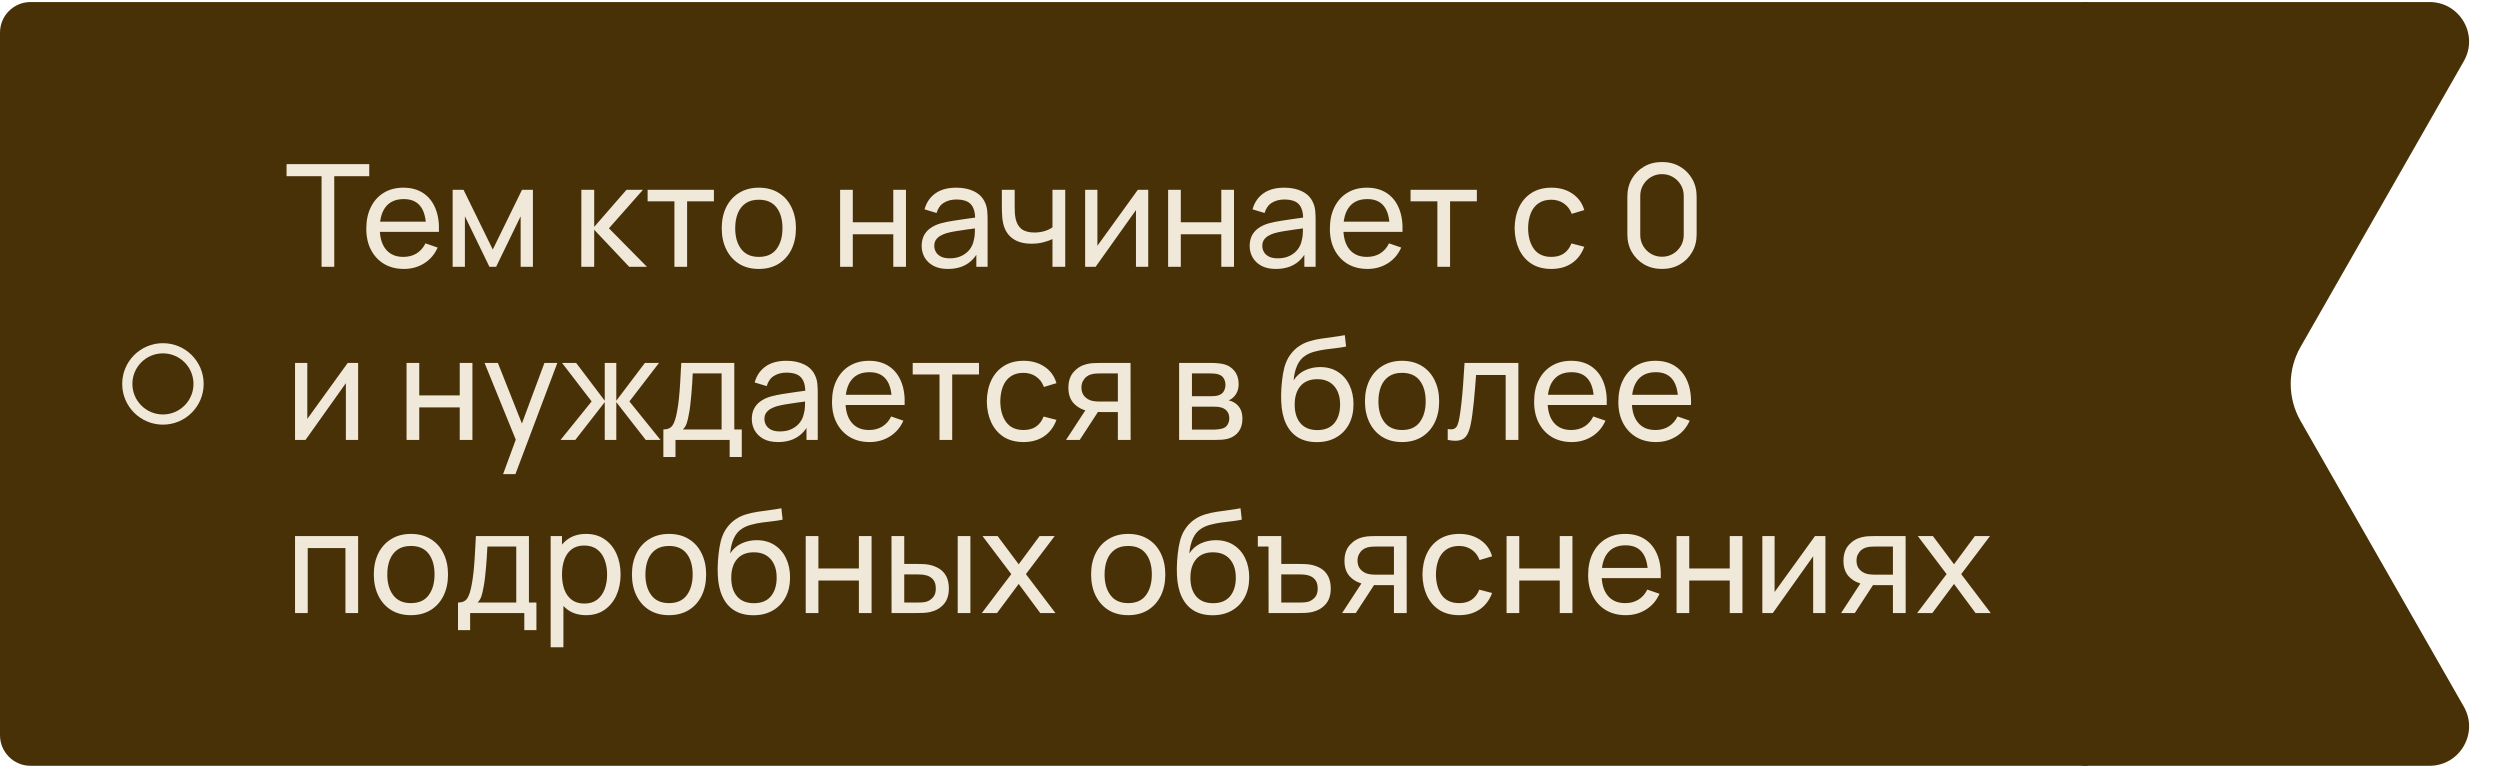
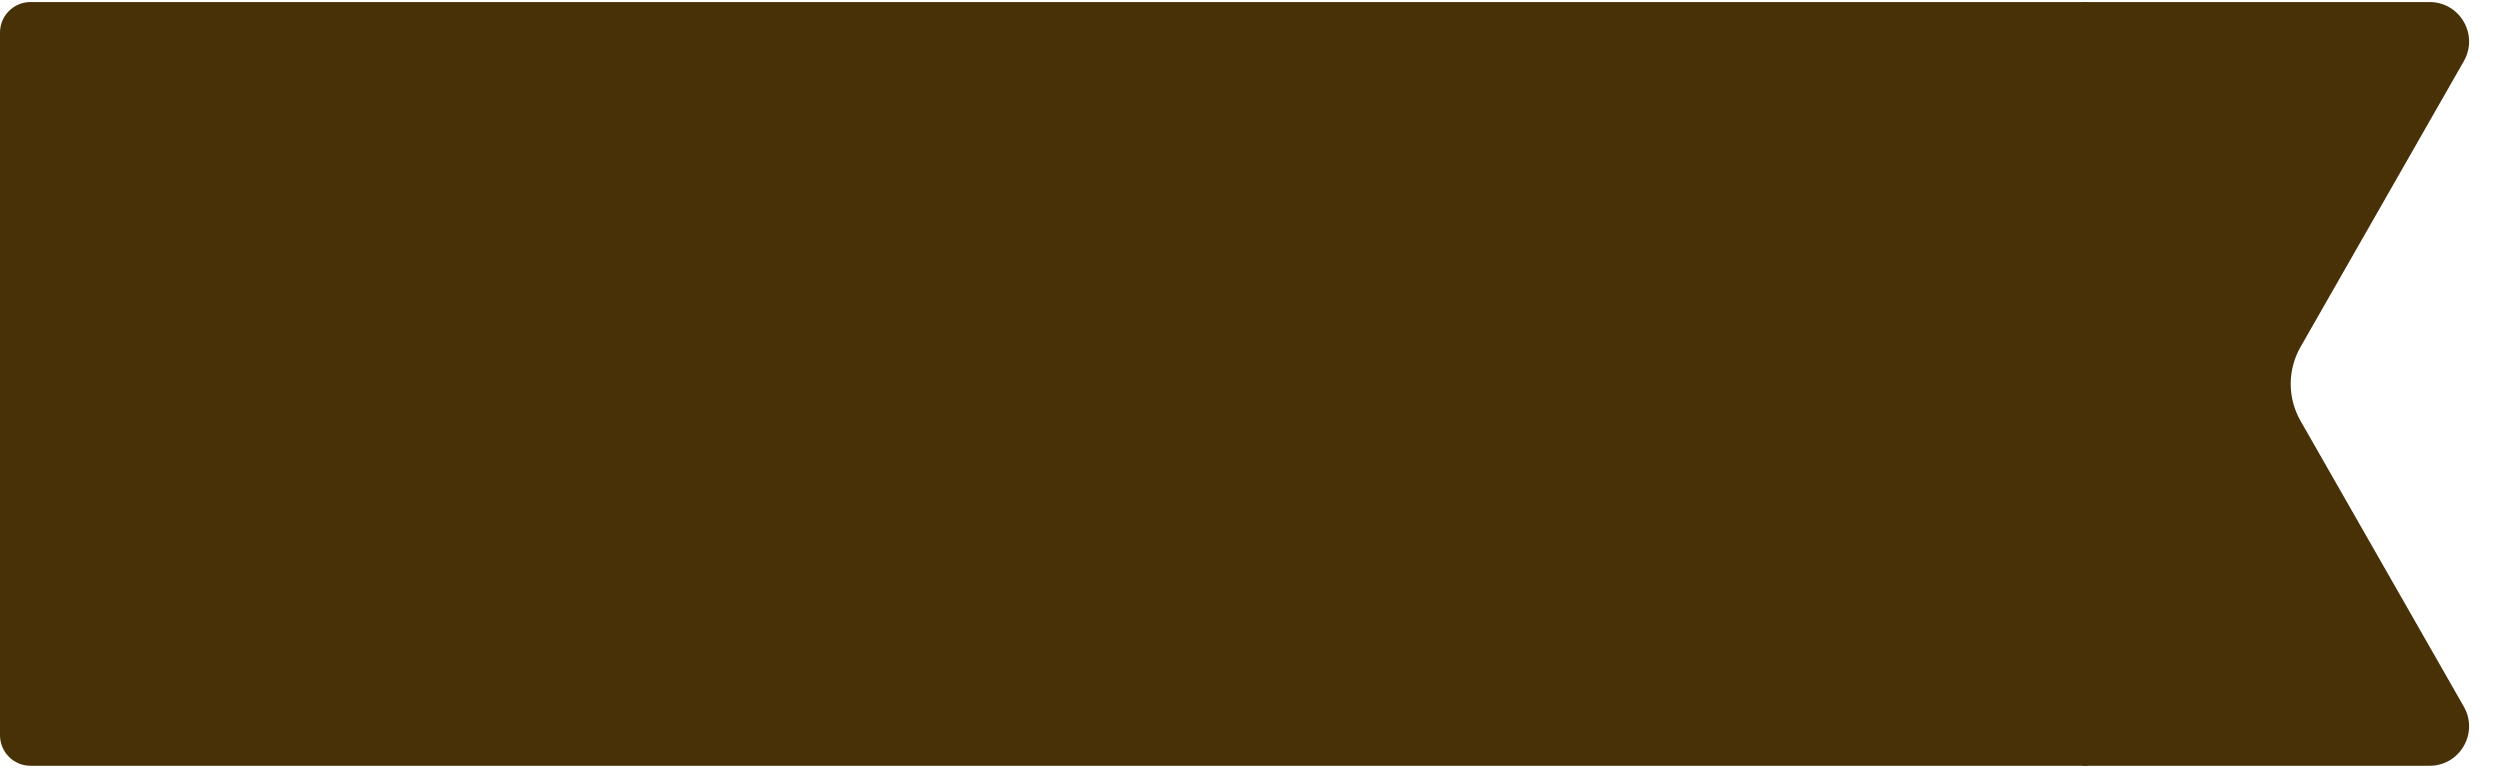
<svg xmlns="http://www.w3.org/2000/svg" width="491" height="151" viewBox="0 0 491 151" fill="none">
-   <path d="M0 6.4C0 3.087 2.686 0.4 6 0.4L410 0.4V150.4H6C2.686 150.4 0 147.714 0 144.4L0 6.4Z" fill="#493107" />
-   <circle cx="32" cy="75.4" r="7" stroke="#F0E8D9" stroke-width="2" />
-   <path d="M63.154 52.4L63.154 34.606L56.28 34.606L56.28 32.24L72.52 32.24L72.52 34.606L65.646 34.606L65.646 52.4L63.154 52.4ZM79.332 52.82C77.848 52.82 76.551 52.494 75.44 51.84C74.339 51.178 73.48 50.258 72.864 49.082C72.248 47.897 71.94 46.516 71.94 44.938C71.94 43.286 72.244 41.858 72.85 40.654C73.457 39.441 74.302 38.508 75.384 37.854C76.476 37.192 77.755 36.86 79.22 36.86C80.742 36.86 82.034 37.21 83.098 37.91C84.172 38.61 84.974 39.609 85.506 40.906C86.048 42.204 86.281 43.748 86.206 45.54L83.686 45.54L83.686 44.644C83.658 42.787 83.28 41.401 82.552 40.486C81.824 39.562 80.742 39.1 79.304 39.1C77.764 39.1 76.593 39.595 75.79 40.584C74.988 41.574 74.586 42.992 74.586 44.84C74.586 46.623 74.988 48.004 75.79 48.984C76.593 49.964 77.736 50.454 79.22 50.454C80.219 50.454 81.087 50.226 81.824 49.768C82.562 49.311 83.14 48.653 83.56 47.794L85.954 48.62C85.366 49.955 84.48 50.991 83.294 51.728C82.118 52.456 80.798 52.82 79.332 52.82ZM73.746 45.54L73.746 43.538L84.918 43.538L84.918 45.54L73.746 45.54ZM88.899 52.4L88.899 37.28L91.041 37.28L96.781 49.012L102.521 37.28L104.663 37.28L104.663 52.4L102.255 52.4L102.255 42.474L97.439 52.4L96.123 52.4L91.307 42.474L91.307 52.4L88.899 52.4ZM114.165 52.4L114.179 37.28L116.699 37.28L116.699 44.56L123.041 37.28L126.275 37.28L119.597 44.84L127.059 52.4L123.573 52.4L116.699 45.12L116.699 52.4L114.165 52.4ZM132.456 52.4L132.456 39.548L127.192 39.548L127.192 37.28L140.212 37.28L140.212 39.548L134.948 39.548L134.948 52.4L132.456 52.4ZM149.029 52.82C147.526 52.82 146.229 52.48 145.137 51.798C144.054 51.117 143.219 50.174 142.631 48.97C142.043 47.766 141.749 46.385 141.749 44.826C141.749 43.24 142.048 41.849 142.645 40.654C143.242 39.46 144.087 38.531 145.179 37.868C146.271 37.196 147.554 36.86 149.029 36.86C150.541 36.86 151.843 37.201 152.935 37.882C154.027 38.554 154.862 39.492 155.441 40.696C156.029 41.891 156.323 43.268 156.323 44.826C156.323 46.404 156.029 47.794 155.441 48.998C154.853 50.193 154.013 51.131 152.921 51.812C151.829 52.484 150.532 52.82 149.029 52.82ZM149.029 50.454C150.597 50.454 151.764 49.932 152.529 48.886C153.294 47.841 153.677 46.488 153.677 44.826C153.677 43.118 153.29 41.76 152.515 40.752C151.74 39.735 150.578 39.226 149.029 39.226C147.974 39.226 147.106 39.464 146.425 39.94C145.744 40.416 145.235 41.074 144.899 41.914C144.563 42.754 144.395 43.725 144.395 44.826C144.395 46.525 144.787 47.888 145.571 48.914C146.355 49.941 147.508 50.454 149.029 50.454ZM164.997 52.4L164.997 37.28L167.489 37.28L167.489 43.65L175.441 43.65L175.441 37.28L177.933 37.28L177.933 52.4L175.441 52.4L175.441 46.016L167.489 46.016L167.489 52.4L164.997 52.4ZM186.153 52.82C185.023 52.82 184.076 52.615 183.311 52.204C182.555 51.784 181.981 51.234 181.589 50.552C181.206 49.871 181.015 49.124 181.015 48.312C181.015 47.519 181.164 46.833 181.463 46.254C181.771 45.666 182.2 45.181 182.751 44.798C183.301 44.406 183.959 44.098 184.725 43.874C185.443 43.678 186.246 43.51 187.133 43.37C188.029 43.221 188.934 43.086 189.849 42.964C190.763 42.843 191.617 42.726 192.411 42.614L191.515 43.132C191.543 41.788 191.272 40.794 190.703 40.15C190.143 39.506 189.172 39.184 187.791 39.184C186.876 39.184 186.073 39.394 185.383 39.814C184.701 40.225 184.221 40.897 183.941 41.83L181.575 41.116C181.939 39.791 182.643 38.75 183.689 37.994C184.734 37.238 186.111 36.86 187.819 36.86C189.191 36.86 190.367 37.108 191.347 37.602C192.336 38.088 193.045 38.825 193.475 39.814C193.689 40.281 193.825 40.79 193.881 41.34C193.937 41.882 193.965 42.451 193.965 43.048L193.965 52.4L191.753 52.4L191.753 48.774L192.271 49.11C191.701 50.333 190.903 51.257 189.877 51.882C188.859 52.508 187.618 52.82 186.153 52.82ZM186.531 50.734C187.427 50.734 188.201 50.576 188.855 50.258C189.517 49.932 190.049 49.507 190.451 48.984C190.852 48.452 191.113 47.874 191.235 47.248C191.375 46.782 191.449 46.264 191.459 45.694C191.477 45.116 191.487 44.672 191.487 44.364L192.355 44.742C191.543 44.854 190.745 44.962 189.961 45.064C189.177 45.167 188.435 45.279 187.735 45.4C187.035 45.512 186.405 45.648 185.845 45.806C185.434 45.937 185.047 46.105 184.683 46.31C184.328 46.516 184.039 46.782 183.815 47.108C183.6 47.426 183.493 47.822 183.493 48.298C183.493 48.709 183.595 49.101 183.801 49.474C184.015 49.848 184.342 50.151 184.781 50.384C185.229 50.618 185.812 50.734 186.531 50.734ZM206.705 52.4L206.705 46.954C206.201 47.206 205.589 47.421 204.871 47.598C204.161 47.776 203.401 47.864 202.589 47.864C201.049 47.864 199.807 47.519 198.865 46.828C197.922 46.138 197.306 45.144 197.017 43.846C196.933 43.454 196.872 43.048 196.835 42.628C196.807 42.208 196.788 41.826 196.779 41.48C196.769 41.135 196.765 40.883 196.765 40.724L196.765 37.28L199.285 37.28L199.285 40.724C199.285 40.995 199.294 41.331 199.313 41.732C199.331 42.124 199.378 42.507 199.453 42.88C199.639 43.804 200.027 44.5 200.615 44.966C201.212 45.433 202.052 45.666 203.135 45.666C203.863 45.666 204.535 45.573 205.151 45.386C205.767 45.2 206.285 44.952 206.705 44.644L206.705 37.28L209.211 37.28L209.211 52.4L206.705 52.4ZM225.512 37.28L225.512 52.4L223.104 52.4L223.104 41.256L215.18 52.4L213.122 52.4L213.122 37.28L215.53 37.28L215.53 48.27L223.468 37.28L225.512 37.28ZM229.419 52.4L229.419 37.28L231.911 37.28L231.911 43.65L239.863 43.65L239.863 37.28L242.355 37.28L242.355 52.4L239.863 52.4L239.863 46.016L231.911 46.016L231.911 52.4L229.419 52.4ZM250.574 52.82C249.445 52.82 248.498 52.615 247.732 52.204C246.976 51.784 246.402 51.234 246.01 50.552C245.628 49.871 245.436 49.124 245.436 48.312C245.436 47.519 245.586 46.833 245.884 46.254C246.192 45.666 246.622 45.181 247.172 44.798C247.723 44.406 248.381 44.098 249.146 43.874C249.865 43.678 250.668 43.51 251.554 43.37C252.45 43.221 253.356 43.086 254.27 42.964C255.185 42.843 256.039 42.726 256.832 42.614L255.936 43.132C255.964 41.788 255.694 40.794 255.124 40.15C254.564 39.506 253.594 39.184 252.212 39.184C251.298 39.184 250.495 39.394 249.804 39.814C249.123 40.225 248.642 40.897 248.362 41.83L245.996 41.116C246.36 39.791 247.065 38.75 248.11 37.994C249.156 37.238 250.532 36.86 252.24 36.86C253.612 36.86 254.788 37.108 255.768 37.602C256.758 38.088 257.467 38.825 257.896 39.814C258.111 40.281 258.246 40.79 258.302 41.34C258.358 41.882 258.386 42.451 258.386 43.048L258.386 52.4L256.174 52.4L256.174 48.774L256.692 49.11C256.123 50.333 255.325 51.257 254.298 51.882C253.281 52.508 252.04 52.82 250.574 52.82ZM250.952 50.734C251.848 50.734 252.623 50.576 253.276 50.258C253.939 49.932 254.471 49.507 254.872 48.984C255.274 48.452 255.535 47.874 255.656 47.248C255.796 46.782 255.871 46.264 255.88 45.694C255.899 45.116 255.908 44.672 255.908 44.364L256.776 44.742C255.964 44.854 255.166 44.962 254.382 45.064C253.598 45.167 252.856 45.279 252.156 45.4C251.456 45.512 250.826 45.648 250.266 45.806C249.856 45.937 249.468 46.105 249.104 46.31C248.75 46.516 248.46 46.782 248.236 47.108C248.022 47.426 247.914 47.822 247.914 48.298C247.914 48.709 248.017 49.101 248.222 49.474C248.437 49.848 248.764 50.151 249.202 50.384C249.65 50.618 250.234 50.734 250.952 50.734ZM268.578 52.82C267.094 52.82 265.797 52.494 264.686 51.84C263.585 51.178 262.726 50.258 262.11 49.082C261.494 47.897 261.186 46.516 261.186 44.938C261.186 43.286 261.49 41.858 262.096 40.654C262.703 39.441 263.548 38.508 264.63 37.854C265.722 37.192 267.001 36.86 268.466 36.86C269.988 36.86 271.28 37.21 272.344 37.91C273.418 38.61 274.22 39.609 274.752 40.906C275.294 42.204 275.527 43.748 275.452 45.54L272.932 45.54L272.932 44.644C272.904 42.787 272.526 41.401 271.798 40.486C271.07 39.562 269.988 39.1 268.55 39.1C267.01 39.1 265.839 39.595 265.036 40.584C264.234 41.574 263.832 42.992 263.832 44.84C263.832 46.623 264.234 48.004 265.036 48.984C265.839 49.964 266.982 50.454 268.466 50.454C269.465 50.454 270.333 50.226 271.07 49.768C271.808 49.311 272.386 48.653 272.806 47.794L275.2 48.62C274.612 49.955 273.726 50.991 272.54 51.728C271.364 52.456 270.044 52.82 268.578 52.82ZM262.992 45.54L262.992 43.538L274.164 43.538L274.164 45.54L262.992 45.54ZM282.3 52.4L282.3 39.548L277.036 39.548L277.036 37.28L290.056 37.28L290.056 39.548L284.792 39.548L284.792 52.4L282.3 52.4ZM304.682 52.82C303.151 52.82 301.849 52.48 300.776 51.798C299.712 51.108 298.9 50.16 298.34 48.956C297.78 47.752 297.49 46.38 297.472 44.84C297.49 43.263 297.784 41.877 298.354 40.682C298.932 39.478 299.758 38.54 300.832 37.868C301.905 37.196 303.198 36.86 304.71 36.86C306.306 36.86 307.678 37.252 308.826 38.036C309.983 38.82 310.758 39.894 311.15 41.256L308.686 41.998C308.368 41.121 307.85 40.44 307.132 39.954C306.422 39.469 305.606 39.226 304.682 39.226C303.646 39.226 302.792 39.469 302.12 39.954C301.448 40.43 300.948 41.093 300.622 41.942C300.295 42.782 300.127 43.748 300.118 44.84C300.136 46.52 300.524 47.878 301.28 48.914C302.045 49.941 303.179 50.454 304.682 50.454C305.671 50.454 306.492 50.23 307.146 49.782C307.799 49.325 308.294 48.667 308.63 47.808L311.15 48.466C310.627 49.876 309.81 50.954 308.7 51.7C307.589 52.447 306.25 52.82 304.682 52.82ZM326.416 52.82C325.11 52.82 323.943 52.526 322.916 51.938C321.899 51.341 321.092 50.534 320.494 49.516C319.906 48.49 319.612 47.323 319.612 46.016L319.612 38.624C319.612 37.318 319.906 36.151 320.494 35.124C321.092 34.098 321.899 33.29 322.916 32.702C323.943 32.114 325.11 31.82 326.416 31.82C327.723 31.82 328.89 32.114 329.916 32.702C330.943 33.29 331.75 34.098 332.338 35.124C332.926 36.151 333.22 37.318 333.22 38.624L333.22 46.016C333.22 47.323 332.926 48.49 332.338 49.516C331.75 50.534 330.943 51.341 329.916 51.938C328.89 52.526 327.723 52.82 326.416 52.82ZM326.416 50.426C327.21 50.426 327.928 50.235 328.572 49.852C329.216 49.47 329.73 48.956 330.112 48.312C330.495 47.659 330.686 46.94 330.686 46.156L330.686 38.47C330.686 37.677 330.495 36.958 330.112 36.314C329.73 35.67 329.216 35.157 328.572 34.774C327.928 34.392 327.21 34.2 326.416 34.2C325.632 34.2 324.914 34.392 324.26 34.774C323.616 35.157 323.103 35.67 322.72 36.314C322.338 36.958 322.146 37.677 322.146 38.47L322.146 46.156C322.146 46.94 322.338 47.659 322.72 48.312C323.103 48.956 323.616 49.47 324.26 49.852C324.914 50.235 325.632 50.426 326.416 50.426ZM70.336 71.28L70.336 86.4L67.928 86.4L67.928 75.256L60.004 86.4L57.946 86.4L57.946 71.28L60.354 71.28L60.354 82.27L68.292 71.28L70.336 71.28ZM79.848 86.4L79.848 71.28L82.34 71.28L82.34 77.65L90.292 77.65L90.292 71.28L92.784 71.28L92.784 86.4L90.292 86.4L90.292 80.016L82.34 80.016L82.34 86.4L79.848 86.4ZM98.806 93.12L101.732 85.168L101.774 87.52L95.166 71.28L97.784 71.28L102.964 84.342L102.068 84.342L106.926 71.28L109.46 71.28L101.228 93.12L98.806 93.12ZM110.093 86.4L116.197 78.84L110.387 71.28L113.159 71.28L118.773 78.7L118.773 71.28L121.041 71.28L121.041 78.7L126.655 71.28L129.427 71.28L123.617 78.84L129.721 86.4L126.823 86.4L121.041 78.98L121.041 86.4L118.773 86.4L118.773 78.98L112.991 86.4L110.093 86.4ZM130.285 89.76L130.285 84.342C131.135 84.342 131.741 84.067 132.105 83.516C132.469 82.956 132.763 82.037 132.987 80.758C133.137 79.956 133.258 79.097 133.351 78.182C133.445 77.268 133.524 76.25 133.589 75.13C133.664 74.001 133.734 72.718 133.799 71.28L144.215 71.28L144.215 84.342L145.685 84.342L145.685 89.76L143.305 89.76L143.305 86.4L132.665 86.4L132.665 89.76L130.285 89.76ZM134.121 84.342L141.723 84.342L141.723 73.338L136.053 73.338C136.025 74.001 135.988 74.696 135.941 75.424C135.895 76.143 135.839 76.862 135.773 77.58C135.717 78.299 135.647 78.98 135.563 79.624C135.489 80.259 135.4 80.828 135.297 81.332C135.176 82.032 135.036 82.625 134.877 83.11C134.719 83.596 134.467 84.006 134.121 84.342ZM152.793 86.82C151.664 86.82 150.716 86.615 149.951 86.204C149.195 85.784 148.621 85.234 148.229 84.552C147.846 83.871 147.655 83.124 147.655 82.312C147.655 81.519 147.804 80.833 148.103 80.254C148.411 79.666 148.84 79.181 149.391 78.798C149.942 78.406 150.6 78.098 151.365 77.874C152.084 77.678 152.886 77.51 153.773 77.37C154.669 77.221 155.574 77.086 156.489 76.964C157.404 76.843 158.258 76.726 159.051 76.614L158.155 77.132C158.183 75.788 157.912 74.794 157.343 74.15C156.783 73.506 155.812 73.184 154.431 73.184C153.516 73.184 152.714 73.394 152.023 73.814C151.342 74.225 150.861 74.897 150.581 75.83L148.215 75.116C148.579 73.791 149.284 72.75 150.329 71.994C151.374 71.238 152.751 70.86 154.459 70.86C155.831 70.86 157.007 71.108 157.987 71.602C158.976 72.088 159.686 72.825 160.115 73.814C160.33 74.281 160.465 74.79 160.521 75.34C160.577 75.882 160.605 76.451 160.605 77.048L160.605 86.4L158.393 86.4L158.393 82.774L158.911 83.11C158.342 84.333 157.544 85.257 156.517 85.882C155.5 86.508 154.258 86.82 152.793 86.82ZM153.171 84.734C154.067 84.734 154.842 84.576 155.495 84.258C156.158 83.932 156.69 83.507 157.091 82.984C157.492 82.452 157.754 81.874 157.875 81.248C158.015 80.782 158.09 80.264 158.099 79.694C158.118 79.116 158.127 78.672 158.127 78.364L158.995 78.742C158.183 78.854 157.385 78.962 156.601 79.064C155.817 79.167 155.075 79.279 154.375 79.4C153.675 79.512 153.045 79.648 152.485 79.806C152.074 79.937 151.687 80.105 151.323 80.31C150.968 80.516 150.679 80.782 150.455 81.108C150.24 81.426 150.133 81.822 150.133 82.298C150.133 82.709 150.236 83.101 150.441 83.474C150.656 83.848 150.982 84.151 151.421 84.384C151.869 84.618 152.452 84.734 153.171 84.734ZM170.797 86.82C169.313 86.82 168.016 86.494 166.905 85.84C165.804 85.178 164.945 84.258 164.329 83.082C163.713 81.897 163.405 80.516 163.405 78.938C163.405 77.286 163.708 75.858 164.315 74.654C164.922 73.441 165.766 72.508 166.849 71.854C167.941 71.192 169.22 70.86 170.685 70.86C172.206 70.86 173.499 71.21 174.563 71.91C175.636 72.61 176.439 73.609 176.971 74.906C177.512 76.204 177.746 77.748 177.671 79.54L175.151 79.54L175.151 78.644C175.123 76.787 174.745 75.401 174.017 74.486C173.289 73.562 172.206 73.1 170.769 73.1C169.229 73.1 168.058 73.595 167.255 74.584C166.452 75.574 166.051 76.992 166.051 78.84C166.051 80.623 166.452 82.004 167.255 82.984C168.058 83.964 169.201 84.454 170.685 84.454C171.684 84.454 172.552 84.226 173.289 83.768C174.026 83.311 174.605 82.653 175.025 81.794L177.419 82.62C176.831 83.955 175.944 84.991 174.759 85.728C173.583 86.456 172.262 86.82 170.797 86.82ZM165.211 79.54L165.211 77.538L176.383 77.538L176.383 79.54L165.211 79.54ZM184.519 86.4L184.519 73.548L179.255 73.548L179.255 71.28L192.275 71.28L192.275 73.548L187.011 73.548L187.011 86.4L184.519 86.4ZM201.021 86.82C199.491 86.82 198.189 86.48 197.115 85.798C196.051 85.108 195.239 84.16 194.679 82.956C194.119 81.752 193.83 80.38 193.811 78.84C193.83 77.263 194.124 75.877 194.693 74.682C195.272 73.478 196.098 72.54 197.171 71.868C198.245 71.196 199.537 70.86 201.049 70.86C202.645 70.86 204.017 71.252 205.165 72.036C206.323 72.82 207.097 73.894 207.489 75.256L205.025 75.998C204.708 75.121 204.19 74.44 203.471 73.954C202.762 73.469 201.945 73.226 201.021 73.226C199.985 73.226 199.131 73.469 198.459 73.954C197.787 74.43 197.288 75.093 196.961 75.942C196.635 76.782 196.467 77.748 196.457 78.84C196.476 80.52 196.863 81.878 197.619 82.914C198.385 83.941 199.519 84.454 201.021 84.454C202.011 84.454 202.832 84.23 203.485 83.782C204.139 83.325 204.633 82.667 204.969 81.808L207.489 82.466C206.967 83.876 206.15 84.954 205.039 85.7C203.929 86.447 202.589 86.82 201.021 86.82ZM219.548 86.4L219.548 80.926L216.286 80.926C215.903 80.926 215.479 80.912 215.012 80.884C214.555 80.847 214.125 80.796 213.724 80.73C212.632 80.525 211.708 80.044 210.952 79.288C210.205 78.532 209.832 77.487 209.832 76.152C209.832 74.855 210.182 73.814 210.882 73.03C211.591 72.237 212.464 71.724 213.5 71.49C213.967 71.378 214.438 71.318 214.914 71.308C215.399 71.29 215.81 71.28 216.146 71.28L222.04 71.28L222.054 86.4L219.548 86.4ZM209.37 86.4L213.388 80.24L216.076 80.24L212.058 86.4L209.37 86.4ZM216.104 78.868L219.548 78.868L219.548 73.338L216.104 73.338C215.889 73.338 215.605 73.348 215.25 73.366C214.905 73.385 214.573 73.441 214.256 73.534C213.957 73.618 213.663 73.772 213.374 73.996C213.094 74.22 212.861 74.51 212.674 74.864C212.487 75.219 212.394 75.639 212.394 76.124C212.394 76.824 212.59 77.394 212.982 77.832C213.374 78.262 213.85 78.551 214.41 78.7C214.718 78.775 215.021 78.822 215.32 78.84C215.628 78.859 215.889 78.868 216.104 78.868ZM231.579 86.4L231.579 71.28L238.019 71.28C238.401 71.28 238.812 71.304 239.251 71.35C239.699 71.388 240.105 71.458 240.469 71.56C241.281 71.775 241.948 72.218 242.471 72.89C243.003 73.553 243.269 74.393 243.269 75.41C243.269 75.98 243.18 76.474 243.003 76.894C242.835 77.314 242.592 77.678 242.275 77.986C242.135 78.126 241.981 78.252 241.813 78.364C241.645 78.476 241.477 78.565 241.309 78.63C241.635 78.686 241.967 78.812 242.303 79.008C242.835 79.298 243.25 79.704 243.549 80.226C243.857 80.749 244.011 81.416 244.011 82.228C244.011 83.255 243.763 84.104 243.269 84.776C242.774 85.439 242.093 85.896 241.225 86.148C240.861 86.251 240.459 86.321 240.021 86.358C239.582 86.386 239.157 86.4 238.747 86.4L231.579 86.4ZM234.099 84.37L238.607 84.37C238.803 84.37 239.036 84.352 239.307 84.314C239.587 84.277 239.834 84.23 240.049 84.174C240.534 84.034 240.884 83.773 241.099 83.39C241.323 83.008 241.435 82.592 241.435 82.144C241.435 81.547 241.267 81.062 240.931 80.688C240.604 80.315 240.17 80.082 239.629 79.988C239.433 79.932 239.218 79.9 238.985 79.89C238.761 79.881 238.56 79.876 238.383 79.876L234.099 79.876L234.099 84.37ZM234.099 77.818L237.851 77.818C238.112 77.818 238.387 77.804 238.677 77.776C238.966 77.739 239.218 77.678 239.433 77.594C239.862 77.436 240.175 77.174 240.371 76.81C240.576 76.437 240.679 76.031 240.679 75.592C240.679 75.107 240.567 74.682 240.343 74.318C240.128 73.945 239.797 73.688 239.349 73.548C239.05 73.436 238.714 73.376 238.341 73.366C237.977 73.348 237.743 73.338 237.641 73.338L234.099 73.338L234.099 77.818ZM258.575 86.834C257.147 86.825 255.929 86.517 254.921 85.91C253.913 85.294 253.129 84.394 252.569 83.208C252.009 82.023 251.696 80.572 251.631 78.854C251.593 78.061 251.603 77.188 251.659 76.236C251.724 75.284 251.827 74.37 251.967 73.492C252.116 72.615 252.303 71.892 252.527 71.322C252.779 70.641 253.133 70.011 253.591 69.432C254.057 68.844 254.58 68.359 255.159 67.976C255.747 67.575 256.405 67.262 257.133 67.038C257.861 66.814 258.621 66.642 259.415 66.52C260.217 66.39 261.02 66.278 261.823 66.184C262.625 66.082 263.391 65.96 264.119 65.82L264.371 68.06C263.857 68.172 263.251 68.27 262.551 68.354C261.851 68.429 261.123 68.518 260.367 68.62C259.62 68.723 258.901 68.868 258.211 69.054C257.529 69.232 256.941 69.479 256.447 69.796C255.719 70.235 255.159 70.893 254.767 71.77C254.384 72.638 254.151 73.614 254.067 74.696C254.645 73.8 255.397 73.142 256.321 72.722C257.245 72.302 258.229 72.092 259.275 72.092C260.628 72.092 261.795 72.41 262.775 73.044C263.755 73.67 264.506 74.533 265.029 75.634C265.561 76.736 265.827 77.991 265.827 79.4C265.827 80.894 265.528 82.2 264.931 83.32C264.333 84.44 263.489 85.308 262.397 85.924C261.314 86.54 260.04 86.844 258.575 86.834ZM258.729 84.468C260.194 84.468 261.305 84.016 262.061 83.11C262.817 82.196 263.195 80.982 263.195 79.47C263.195 77.921 262.803 76.703 262.019 75.816C261.235 74.92 260.133 74.472 258.715 74.472C257.277 74.472 256.176 74.92 255.411 75.816C254.655 76.703 254.277 77.921 254.277 79.47C254.277 81.029 254.659 82.252 255.425 83.138C256.19 84.025 257.291 84.468 258.729 84.468ZM275.357 86.82C273.854 86.82 272.557 86.48 271.465 85.798C270.382 85.117 269.547 84.174 268.959 82.97C268.371 81.766 268.077 80.385 268.077 78.826C268.077 77.24 268.376 75.849 268.973 74.654C269.57 73.46 270.415 72.531 271.507 71.868C272.599 71.196 273.882 70.86 275.357 70.86C276.869 70.86 278.171 71.201 279.263 71.882C280.355 72.554 281.19 73.492 281.769 74.696C282.357 75.891 282.651 77.268 282.651 78.826C282.651 80.404 282.357 81.794 281.769 82.998C281.181 84.193 280.341 85.131 279.249 85.812C278.157 86.484 276.86 86.82 275.357 86.82ZM275.357 84.454C276.925 84.454 278.092 83.932 278.857 82.886C279.622 81.841 280.005 80.488 280.005 78.826C280.005 77.118 279.618 75.76 278.843 74.752C278.068 73.735 276.906 73.226 275.357 73.226C274.302 73.226 273.434 73.464 272.753 73.94C272.072 74.416 271.563 75.074 271.227 75.914C270.891 76.754 270.723 77.725 270.723 78.826C270.723 80.525 271.115 81.888 271.899 82.914C272.683 83.941 273.836 84.454 275.357 84.454ZM284.333 86.4L284.333 84.258C284.893 84.361 285.318 84.342 285.607 84.202C285.906 84.053 286.125 83.796 286.265 83.432C286.415 83.059 286.536 82.592 286.629 82.032C286.788 81.146 286.923 80.156 287.035 79.064C287.157 77.972 287.264 76.778 287.357 75.48C287.46 74.174 287.553 72.774 287.637 71.28L298.207 71.28L298.207 86.4L295.715 86.4L295.715 73.646L289.905 73.646C289.849 74.505 289.779 75.387 289.695 76.292C289.621 77.198 289.541 78.08 289.457 78.938C289.373 79.788 289.28 80.581 289.177 81.318C289.084 82.046 288.981 82.676 288.869 83.208C288.692 84.123 288.445 84.856 288.127 85.406C287.81 85.948 287.353 86.298 286.755 86.456C286.158 86.624 285.351 86.606 284.333 86.4ZM308.692 86.82C307.208 86.82 305.91 86.494 304.8 85.84C303.698 85.178 302.84 84.258 302.224 83.082C301.608 81.897 301.3 80.516 301.3 78.938C301.3 77.286 301.603 75.858 302.21 74.654C302.816 73.441 303.661 72.508 304.744 71.854C305.836 71.192 307.114 70.86 308.58 70.86C310.101 70.86 311.394 71.21 312.458 71.91C313.531 72.61 314.334 73.609 314.866 74.906C315.407 76.204 315.64 77.748 315.566 79.54L313.046 79.54L313.046 78.644C313.018 76.787 312.64 75.401 311.912 74.486C311.184 73.562 310.101 73.1 308.664 73.1C307.124 73.1 305.952 73.595 305.15 74.584C304.347 75.574 303.946 76.992 303.946 78.84C303.946 80.623 304.347 82.004 305.15 82.984C305.952 83.964 307.096 84.454 308.58 84.454C309.578 84.454 310.446 84.226 311.184 83.768C311.921 83.311 312.5 82.653 312.92 81.794L315.314 82.62C314.726 83.955 313.839 84.991 312.654 85.728C311.478 86.456 310.157 86.82 308.692 86.82ZM303.106 79.54L303.106 77.538L314.278 77.538L314.278 79.54L303.106 79.54ZM325.235 86.82C323.751 86.82 322.453 86.494 321.343 85.84C320.241 85.178 319.383 84.258 318.767 83.082C318.151 81.897 317.843 80.516 317.843 78.938C317.843 77.286 318.146 75.858 318.753 74.654C319.359 73.441 320.204 72.508 321.287 71.854C322.379 71.192 323.657 70.86 325.123 70.86C326.644 70.86 327.937 71.21 329.001 71.91C330.074 72.61 330.877 73.609 331.409 74.906C331.95 76.204 332.183 77.748 332.109 79.54L329.589 79.54L329.589 78.644C329.561 76.787 329.183 75.401 328.455 74.486C327.727 73.562 326.644 73.1 325.207 73.1C323.667 73.1 322.495 73.595 321.693 74.584C320.89 75.574 320.489 76.992 320.489 78.84C320.489 80.623 320.89 82.004 321.693 82.984C322.495 83.964 323.639 84.454 325.123 84.454C326.121 84.454 326.989 84.226 327.727 83.768C328.464 83.311 329.043 82.653 329.463 81.794L331.857 82.62C331.269 83.955 330.382 84.991 329.197 85.728C328.021 86.456 326.7 86.82 325.235 86.82ZM319.649 79.54L319.649 77.538L330.821 77.538L330.821 79.54L319.649 79.54ZM57.946 120.4L57.946 105.28L70.336 105.28L70.336 120.4L67.844 120.4L67.844 107.646L60.438 107.646L60.438 120.4L57.946 120.4ZM80.697 120.82C79.194 120.82 77.897 120.48 76.805 119.798C75.722 119.117 74.887 118.174 74.299 116.97C73.711 115.766 73.417 114.385 73.417 112.826C73.417 111.24 73.716 109.849 74.313 108.654C74.91 107.46 75.755 106.531 76.847 105.868C77.939 105.196 79.222 104.86 80.697 104.86C82.209 104.86 83.511 105.201 84.603 105.882C85.695 106.554 86.53 107.492 87.109 108.696C87.697 109.891 87.991 111.268 87.991 112.826C87.991 114.404 87.697 115.794 87.109 116.998C86.521 118.193 85.681 119.131 84.589 119.812C83.497 120.484 82.2 120.82 80.697 120.82ZM80.697 118.454C82.265 118.454 83.431 117.932 84.197 116.886C84.962 115.841 85.345 114.488 85.345 112.826C85.345 111.118 84.957 109.76 84.183 108.752C83.408 107.735 82.246 107.226 80.697 107.226C79.642 107.226 78.774 107.464 78.093 107.94C77.412 108.416 76.903 109.074 76.567 109.914C76.231 110.754 76.063 111.725 76.063 112.826C76.063 114.525 76.455 115.888 77.239 116.914C78.023 117.941 79.175 118.454 80.697 118.454ZM89.953 123.76L89.953 118.342C90.803 118.342 91.409 118.067 91.773 117.516C92.137 116.956 92.431 116.037 92.655 114.758C92.805 113.956 92.926 113.097 93.019 112.182C93.113 111.268 93.192 110.25 93.257 109.13C93.332 108.001 93.402 106.718 93.467 105.28L103.883 105.28L103.883 118.342L105.353 118.342L105.353 123.76L102.973 123.76L102.973 120.4L92.333 120.4L92.333 123.76L89.953 123.76ZM93.789 118.342L101.391 118.342L101.391 107.338L95.721 107.338C95.693 108.001 95.656 108.696 95.609 109.424C95.563 110.143 95.507 110.862 95.441 111.58C95.385 112.299 95.315 112.98 95.231 113.624C95.157 114.259 95.068 114.828 94.965 115.332C94.844 116.032 94.704 116.625 94.545 117.11C94.387 117.596 94.135 118.006 93.789 118.342ZM115.107 120.82C113.688 120.82 112.494 120.47 111.523 119.77C110.552 119.061 109.815 118.104 109.311 116.9C108.816 115.687 108.569 114.329 108.569 112.826C108.569 111.305 108.816 109.942 109.311 108.738C109.815 107.534 110.552 106.587 111.523 105.896C112.503 105.206 113.702 104.86 115.121 104.86C116.521 104.86 117.725 105.21 118.733 105.91C119.75 106.601 120.53 107.548 121.071 108.752C121.612 109.956 121.883 111.314 121.883 112.826C121.883 114.338 121.612 115.696 121.071 116.9C120.53 118.104 119.75 119.061 118.733 119.77C117.725 120.47 116.516 120.82 115.107 120.82ZM108.149 127.12L108.149 105.28L110.375 105.28L110.375 116.41L110.655 116.41L110.655 127.12L108.149 127.12ZM114.799 118.538C115.798 118.538 116.624 118.286 117.277 117.782C117.93 117.278 118.42 116.597 118.747 115.738C119.074 114.87 119.237 113.9 119.237 112.826C119.237 111.762 119.074 110.801 118.747 109.942C118.43 109.084 117.935 108.402 117.263 107.898C116.6 107.394 115.756 107.142 114.729 107.142C113.749 107.142 112.937 107.385 112.293 107.87C111.649 108.346 111.168 109.014 110.851 109.872C110.534 110.722 110.375 111.706 110.375 112.826C110.375 113.928 110.529 114.912 110.837 115.78C111.154 116.639 111.64 117.316 112.293 117.81C112.946 118.296 113.782 118.538 114.799 118.538ZM131.392 120.82C129.89 120.82 128.592 120.48 127.5 119.798C126.418 119.117 125.582 118.174 124.994 116.97C124.406 115.766 124.112 114.385 124.112 112.826C124.112 111.24 124.411 109.849 125.008 108.654C125.606 107.46 126.45 106.531 127.542 105.868C128.634 105.196 129.918 104.86 131.392 104.86C132.904 104.86 134.206 105.201 135.298 105.882C136.39 106.554 137.226 107.492 137.804 108.696C138.392 109.891 138.686 111.268 138.686 112.826C138.686 114.404 138.392 115.794 137.804 116.998C137.216 118.193 136.376 119.131 135.284 119.812C134.192 120.484 132.895 120.82 131.392 120.82ZM131.392 118.454C132.96 118.454 134.127 117.932 134.892 116.886C135.658 115.841 136.04 114.488 136.04 112.826C136.04 111.118 135.653 109.76 134.878 108.752C134.104 107.735 132.942 107.226 131.392 107.226C130.338 107.226 129.47 107.464 128.788 107.94C128.107 108.416 127.598 109.074 127.262 109.914C126.926 110.754 126.758 111.725 126.758 112.826C126.758 114.525 127.15 115.888 127.934 116.914C128.718 117.941 129.871 118.454 131.392 118.454ZM147.915 120.834C146.487 120.825 145.269 120.517 144.261 119.91C143.253 119.294 142.469 118.394 141.909 117.208C141.349 116.023 141.036 114.572 140.971 112.854C140.933 112.061 140.943 111.188 140.999 110.236C141.064 109.284 141.167 108.37 141.307 107.492C141.456 106.615 141.643 105.892 141.867 105.322C142.119 104.641 142.473 104.011 142.931 103.432C143.397 102.844 143.92 102.359 144.499 101.976C145.087 101.575 145.745 101.262 146.473 101.038C147.201 100.814 147.961 100.642 148.755 100.52C149.557 100.39 150.36 100.278 151.163 100.184C151.965 100.082 152.731 99.96 153.459 99.82L153.711 102.06C153.197 102.172 152.591 102.27 151.891 102.354C151.191 102.429 150.463 102.518 149.707 102.62C148.96 102.723 148.241 102.868 147.551 103.054C146.869 103.232 146.281 103.479 145.787 103.796C145.059 104.235 144.499 104.893 144.107 105.77C143.724 106.638 143.491 107.614 143.407 108.696C143.985 107.8 144.737 107.142 145.661 106.722C146.585 106.302 147.569 106.092 148.615 106.092C149.968 106.092 151.135 106.41 152.115 107.044C153.095 107.67 153.846 108.533 154.369 109.634C154.901 110.736 155.167 111.991 155.167 113.4C155.167 114.894 154.868 116.2 154.271 117.32C153.673 118.44 152.829 119.308 151.737 119.924C150.654 120.54 149.38 120.844 147.915 120.834ZM148.069 118.468C149.534 118.468 150.645 118.016 151.401 117.11C152.157 116.196 152.535 114.982 152.535 113.47C152.535 111.921 152.143 110.703 151.359 109.816C150.575 108.92 149.473 108.472 148.055 108.472C146.617 108.472 145.516 108.92 144.751 109.816C143.995 110.703 143.617 111.921 143.617 113.47C143.617 115.029 143.999 116.252 144.765 117.138C145.53 118.025 146.631 118.468 148.069 118.468ZM158.243 120.4L158.243 105.28L160.735 105.28L160.735 111.65L168.687 111.65L168.687 105.28L171.179 105.28L171.179 120.4L168.687 120.4L168.687 114.016L160.735 114.016L160.735 120.4L158.243 120.4ZM175.101 120.4L175.087 105.28L177.593 105.28L177.593 110.754L179.903 110.754C180.341 110.754 180.789 110.764 181.247 110.782C181.704 110.801 182.101 110.843 182.437 110.908C183.221 111.067 183.907 111.333 184.495 111.706C185.083 112.08 185.54 112.584 185.867 113.218C186.193 113.853 186.357 114.642 186.357 115.584C186.357 116.891 186.016 117.927 185.335 118.692C184.663 119.448 183.781 119.952 182.689 120.204C182.315 120.288 181.886 120.344 181.401 120.372C180.925 120.391 180.472 120.4 180.043 120.4L175.101 120.4ZM177.593 118.342L180.085 118.342C180.365 118.342 180.677 118.333 181.023 118.314C181.368 118.296 181.676 118.249 181.947 118.174C182.423 118.034 182.847 117.759 183.221 117.348C183.603 116.938 183.795 116.35 183.795 115.584C183.795 114.81 183.608 114.212 183.235 113.792C182.871 113.372 182.39 113.097 181.793 112.966C181.522 112.901 181.237 112.859 180.939 112.84C180.64 112.822 180.355 112.812 180.085 112.812L177.593 112.812L177.593 118.342ZM188.093 120.4L188.093 105.28L190.585 105.28L190.585 120.4L188.093 120.4ZM192.835 120.4L198.617 112.756L192.961 105.28L195.929 105.28L200.073 110.824L204.175 105.28L207.143 105.28L201.487 112.756L207.283 120.4L204.301 120.4L200.073 114.688L195.817 120.4L192.835 120.4ZM221.572 120.82C220.069 120.82 218.772 120.48 217.68 119.798C216.597 119.117 215.762 118.174 215.174 116.97C214.586 115.766 214.292 114.385 214.292 112.826C214.292 111.24 214.591 109.849 215.188 108.654C215.785 107.46 216.63 106.531 217.722 105.868C218.814 105.196 220.097 104.86 221.572 104.86C223.084 104.86 224.386 105.201 225.478 105.882C226.57 106.554 227.405 107.492 227.984 108.696C228.572 109.891 228.866 111.268 228.866 112.826C228.866 114.404 228.572 115.794 227.984 116.998C227.396 118.193 226.556 119.131 225.464 119.812C224.372 120.484 223.075 120.82 221.572 120.82ZM221.572 118.454C223.14 118.454 224.307 117.932 225.072 116.886C225.837 115.841 226.22 114.488 226.22 112.826C226.22 111.118 225.833 109.76 225.058 108.752C224.283 107.735 223.121 107.226 221.572 107.226C220.517 107.226 219.649 107.464 218.968 107.94C218.287 108.416 217.778 109.074 217.442 109.914C217.106 110.754 216.938 111.725 216.938 112.826C216.938 114.525 217.33 115.888 218.114 116.914C218.898 117.941 220.051 118.454 221.572 118.454ZM238.094 120.834C236.666 120.825 235.448 120.517 234.44 119.91C233.432 119.294 232.648 118.394 232.088 117.208C231.528 116.023 231.216 114.572 231.15 112.854C231.113 112.061 231.122 111.188 231.178 110.236C231.244 109.284 231.346 108.37 231.486 107.492C231.636 106.615 231.822 105.892 232.046 105.322C232.298 104.641 232.653 104.011 233.11 103.432C233.577 102.844 234.1 102.359 234.678 101.976C235.266 101.575 235.924 101.262 236.652 101.038C237.38 100.814 238.141 100.642 238.934 100.52C239.737 100.39 240.54 100.278 241.342 100.184C242.145 100.082 242.91 99.96 243.638 99.82L243.89 102.06C243.377 102.172 242.77 102.27 242.07 102.354C241.37 102.429 240.642 102.518 239.886 102.62C239.14 102.723 238.421 102.868 237.73 103.054C237.049 103.232 236.461 103.479 235.966 103.796C235.238 104.235 234.678 104.893 234.286 105.77C233.904 106.638 233.67 107.614 233.586 108.696C234.165 107.8 234.916 107.142 235.84 106.722C236.764 106.302 237.749 106.092 238.794 106.092C240.148 106.092 241.314 106.41 242.294 107.044C243.274 107.67 244.026 108.533 244.548 109.634C245.08 110.736 245.346 111.991 245.346 113.4C245.346 114.894 245.048 116.2 244.45 117.32C243.853 118.44 243.008 119.308 241.916 119.924C240.834 120.54 239.56 120.844 238.094 120.834ZM238.248 118.468C239.714 118.468 240.824 118.016 241.58 117.11C242.336 116.196 242.714 114.982 242.714 113.47C242.714 111.921 242.322 110.703 241.538 109.816C240.754 108.92 239.653 108.472 238.234 108.472C236.797 108.472 235.696 108.92 234.93 109.816C234.174 110.703 233.796 111.921 233.796 113.47C233.796 115.029 234.179 116.252 234.944 117.138C235.71 118.025 236.811 118.468 238.248 118.468ZM249.151 120.4L249.137 107.338L247.037 107.338L247.037 105.28L251.643 105.28L251.643 110.754L254.905 110.754C255.343 110.754 255.791 110.764 256.249 110.782C256.706 110.801 257.103 110.843 257.439 110.908C258.223 111.058 258.909 111.319 259.497 111.692C260.085 112.066 260.542 112.574 260.869 113.218C261.195 113.853 261.359 114.642 261.359 115.584C261.359 116.891 261.018 117.927 260.337 118.692C259.665 119.448 258.783 119.952 257.691 120.204C257.317 120.288 256.888 120.344 256.403 120.372C255.927 120.391 255.474 120.4 255.045 120.4L249.151 120.4ZM251.643 118.342L255.087 118.342C255.367 118.342 255.679 118.333 256.025 118.314C256.37 118.296 256.678 118.249 256.949 118.174C257.425 118.034 257.849 117.759 258.223 117.348C258.605 116.938 258.797 116.35 258.797 115.584C258.797 114.81 258.61 114.212 258.237 113.792C257.873 113.372 257.392 113.097 256.795 112.966C256.524 112.901 256.239 112.859 255.941 112.84C255.642 112.822 255.357 112.812 255.087 112.812L251.643 112.812L251.643 118.342ZM273.771 120.4L273.771 114.926L270.509 114.926C270.126 114.926 269.701 114.912 269.235 114.884C268.777 114.847 268.348 114.796 267.947 114.73C266.855 114.525 265.931 114.044 265.175 113.288C264.428 112.532 264.055 111.487 264.055 110.152C264.055 108.855 264.405 107.814 265.105 107.03C265.814 106.237 266.687 105.724 267.723 105.49C268.189 105.378 268.661 105.318 269.137 105.308C269.622 105.29 270.033 105.28 270.369 105.28L276.263 105.28L276.277 120.4L273.771 120.4ZM263.593 120.4L267.611 114.24L270.299 114.24L266.281 120.4L263.593 120.4ZM270.327 112.868L273.771 112.868L273.771 107.338L270.327 107.338C270.112 107.338 269.827 107.348 269.473 107.366C269.127 107.385 268.796 107.441 268.479 107.534C268.18 107.618 267.886 107.772 267.597 107.996C267.317 108.22 267.083 108.51 266.897 108.864C266.71 109.219 266.617 109.639 266.617 110.124C266.617 110.824 266.813 111.394 267.205 111.832C267.597 112.262 268.073 112.551 268.633 112.7C268.941 112.775 269.244 112.822 269.543 112.84C269.851 112.859 270.112 112.868 270.327 112.868ZM286.58 120.82C285.049 120.82 283.747 120.48 282.674 119.798C281.61 119.108 280.798 118.16 280.238 116.956C279.678 115.752 279.389 114.38 279.37 112.84C279.389 111.263 279.683 109.877 280.252 108.682C280.831 107.478 281.657 106.54 282.73 105.868C283.803 105.196 285.096 104.86 286.608 104.86C288.204 104.86 289.576 105.252 290.724 106.036C291.881 106.82 292.656 107.894 293.048 109.256L290.584 109.998C290.267 109.121 289.749 108.44 289.03 107.954C288.321 107.469 287.504 107.226 286.58 107.226C285.544 107.226 284.69 107.469 284.018 107.954C283.346 108.43 282.847 109.093 282.52 109.942C282.193 110.782 282.025 111.748 282.016 112.84C282.035 114.52 282.422 115.878 283.178 116.914C283.943 117.941 285.077 118.454 286.58 118.454C287.569 118.454 288.391 118.23 289.044 117.782C289.697 117.325 290.192 116.667 290.528 115.808L293.048 116.466C292.525 117.876 291.709 118.954 290.598 119.7C289.487 120.447 288.148 120.82 286.58 120.82ZM295.891 120.4L295.891 105.28L298.383 105.28L298.383 111.65L306.335 111.65L306.335 105.28L308.827 105.28L308.827 120.4L306.335 120.4L306.335 114.016L298.383 114.016L298.383 120.4L295.891 120.4ZM319.301 120.82C317.817 120.82 316.52 120.494 315.409 119.84C314.308 119.178 313.449 118.258 312.833 117.082C312.217 115.897 311.909 114.516 311.909 112.938C311.909 111.286 312.212 109.858 312.819 108.654C313.426 107.441 314.27 106.508 315.353 105.854C316.445 105.192 317.724 104.86 319.189 104.86C320.71 104.86 322.003 105.21 323.067 105.91C324.14 106.61 324.943 107.609 325.475 108.906C326.016 110.204 326.25 111.748 326.175 113.54L323.655 113.54L323.655 112.644C323.627 110.787 323.249 109.401 322.521 108.486C321.793 107.562 320.71 107.1 319.273 107.1C317.733 107.1 316.562 107.595 315.759 108.584C314.956 109.574 314.555 110.992 314.555 112.84C314.555 114.623 314.956 116.004 315.759 116.984C316.562 117.964 317.705 118.454 319.189 118.454C320.188 118.454 321.056 118.226 321.793 117.768C322.53 117.311 323.109 116.653 323.529 115.794L325.923 116.62C325.335 117.955 324.448 118.991 323.263 119.728C322.087 120.456 320.766 120.82 319.301 120.82ZM313.715 113.54L313.715 111.538L324.887 111.538L324.887 113.54L313.715 113.54ZM329.278 120.4L329.278 105.28L331.77 105.28L331.77 111.65L339.722 111.65L339.722 105.28L342.214 105.28L342.214 120.4L339.722 120.4L339.722 114.016L331.77 114.016L331.77 120.4L329.278 120.4ZM358.512 105.28L358.512 120.4L356.104 120.4L356.104 109.256L348.18 120.4L346.122 120.4L346.122 105.28L348.53 105.28L348.53 116.27L356.468 105.28L358.512 105.28ZM371.771 120.4L371.771 114.926L368.509 114.926C368.126 114.926 367.701 114.912 367.235 114.884C366.777 114.847 366.348 114.796 365.947 114.73C364.855 114.525 363.931 114.044 363.175 113.288C362.428 112.532 362.055 111.487 362.055 110.152C362.055 108.855 362.405 107.814 363.105 107.03C363.814 106.237 364.687 105.724 365.723 105.49C366.189 105.378 366.661 105.318 367.137 105.308C367.622 105.29 368.033 105.28 368.369 105.28L374.263 105.28L374.277 120.4L371.771 120.4ZM361.593 120.4L365.611 114.24L368.299 114.24L364.281 120.4L361.593 120.4ZM368.327 112.868L371.771 112.868L371.771 107.338L368.327 107.338C368.112 107.338 367.827 107.348 367.473 107.366C367.127 107.385 366.796 107.441 366.479 107.534C366.18 107.618 365.886 107.772 365.597 107.996C365.317 108.22 365.083 108.51 364.897 108.864C364.71 109.219 364.617 109.639 364.617 110.124C364.617 110.824 364.813 111.394 365.205 111.832C365.597 112.262 366.073 112.551 366.633 112.7C366.941 112.775 367.244 112.822 367.543 112.84C367.851 112.859 368.112 112.868 368.327 112.868ZM376.53 120.4L382.312 112.756L376.656 105.28L379.624 105.28L383.768 110.824L387.87 105.28L390.838 105.28L385.182 112.756L390.978 120.4L387.996 120.4L383.768 114.688L379.512 120.4L376.53 120.4Z" fill="#F0E8D9" />
+   <path d="M0 6.4C0 3.087 2.686 0.4 6 0.4L410 0.4V150.4H6C2.686 150.4 0 147.714 0 144.4Z" fill="#493107" />
  <path d="M409 0.4L477.164 0.4C483.121 0.4 486.856 6.836 483.9 12.008L451.825 68.14C449.254 72.639 449.254 78.162 451.825 82.661L483.9 138.792C486.856 143.965 483.121 150.4 477.164 150.4L409 150.4L409 0.4Z" fill="#493107" />
</svg>